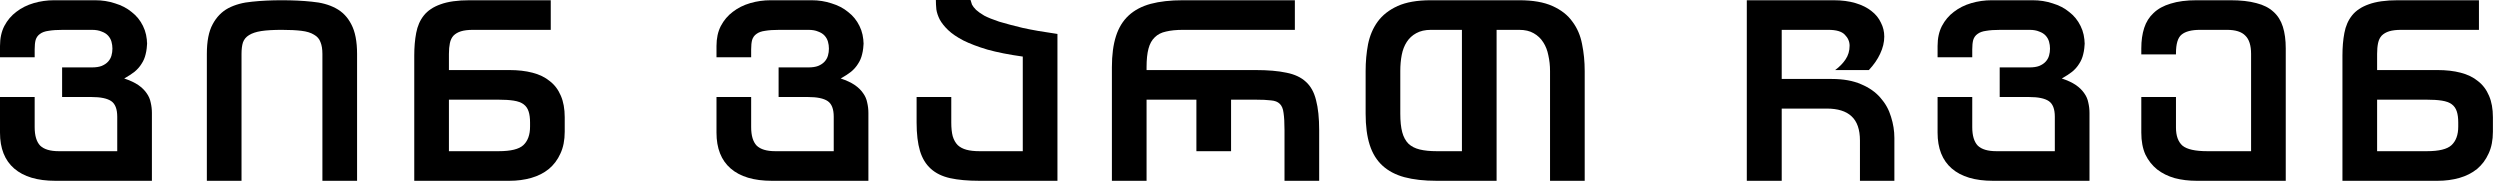
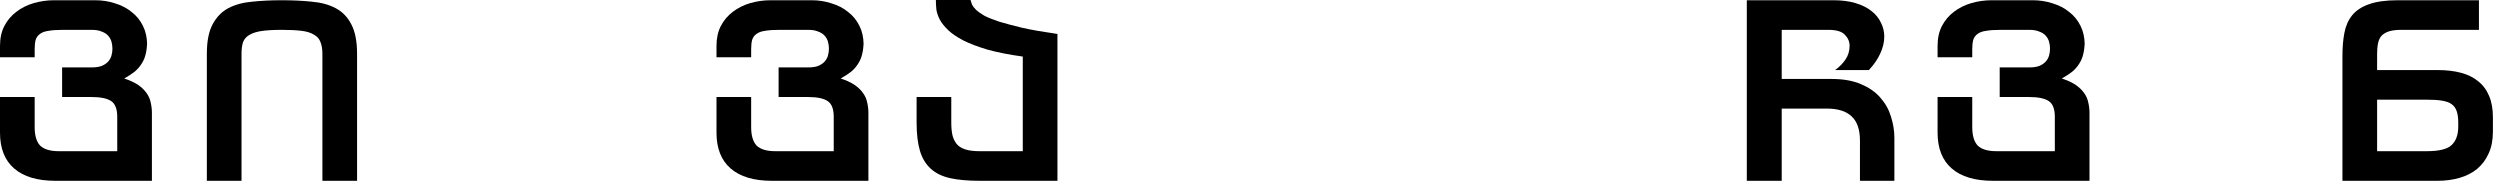
<svg xmlns="http://www.w3.org/2000/svg" fill="none" height="100%" overflow="visible" preserveAspectRatio="none" style="display: block;" viewBox="0 0 270 20" width="100%">
  <g id="   ">
    <path d="M256.728 7.566H263.254C264.19 7.566 265.022 7.661 265.75 7.852C266.495 8.043 267.119 8.346 267.622 8.762C268.142 9.161 268.54 9.689 268.818 10.348C269.095 10.989 269.234 11.761 269.234 12.662V14.222C269.234 15.141 269.078 15.93 268.766 16.588C268.471 17.247 268.055 17.802 267.518 18.252C266.98 18.686 266.348 19.006 265.62 19.214C264.892 19.422 264.103 19.526 263.254 19.526H252.984V6.006C252.984 5.105 253.053 4.29 253.192 3.562C253.33 2.817 253.608 2.184 254.024 1.664C254.44 1.144 255.038 0.745 255.818 0.468C256.615 0.173 257.664 0.026 258.964 0.026H267.726V3.224H259.328C258.808 3.224 258.374 3.276 258.028 3.38C257.698 3.484 257.43 3.64 257.222 3.848C257.031 4.056 256.901 4.325 256.832 4.654C256.762 4.983 256.728 5.373 256.728 5.824V7.566ZM256.728 10.764V16.328H262.11C263.41 16.328 264.294 16.111 264.762 15.678C265.247 15.227 265.49 14.56 265.49 13.676V13.234C265.49 12.749 265.438 12.35 265.334 12.038C265.23 11.709 265.048 11.449 264.788 11.258C264.528 11.068 264.172 10.938 263.722 10.868C263.288 10.799 262.734 10.764 262.058 10.764H256.728Z" fill="black" id="Vector" />
-     <path d="M237.241 19.526C236.392 19.526 235.603 19.431 234.875 19.24C234.147 19.032 233.515 18.72 232.977 18.304C232.44 17.871 232.015 17.334 231.703 16.692C231.409 16.034 231.261 15.245 231.261 14.326V10.478H235.005V13.78C235.005 14.664 235.239 15.314 235.707 15.73C236.193 16.129 237.085 16.328 238.385 16.328H243.117V5.824C243.117 4.905 242.909 4.247 242.493 3.848C242.095 3.432 241.436 3.224 240.517 3.224H237.605C236.687 3.224 236.019 3.397 235.603 3.744C235.205 4.073 235.005 4.741 235.005 5.746V5.876H231.261V5.226C231.261 4.394 231.365 3.657 231.573 3.016C231.781 2.375 232.119 1.837 232.587 1.404C233.055 0.953 233.671 0.615 234.433 0.39C235.196 0.147 236.132 0.026 237.241 0.026H240.881C241.991 0.026 242.927 0.13 243.689 0.338C244.452 0.529 245.067 0.841 245.535 1.274C246.003 1.69 246.341 2.227 246.549 2.886C246.757 3.545 246.861 4.325 246.861 5.226V19.526H237.241Z" fill="black" id="Vector_2" />
    <path d="M225.145 4.446C225.145 4.983 225.093 5.451 224.989 5.85C224.903 6.231 224.755 6.578 224.547 6.89C224.357 7.202 224.105 7.488 223.793 7.748C223.481 7.991 223.109 8.233 222.675 8.476C223.299 8.684 223.802 8.918 224.183 9.178C224.565 9.438 224.868 9.733 225.093 10.062C225.319 10.374 225.466 10.712 225.535 11.076C225.622 11.44 225.665 11.813 225.665 12.194V19.526H215.239C213.298 19.526 211.816 19.084 210.793 18.2C209.771 17.316 209.259 16.025 209.259 14.326V10.478H213.003V13.728C213.003 14.647 213.203 15.314 213.601 15.73C214.017 16.129 214.685 16.328 215.603 16.328H221.921V12.61C221.921 11.778 221.705 11.215 221.271 10.92C220.838 10.626 220.127 10.478 219.139 10.478H215.967V7.28H219.191C219.607 7.28 219.954 7.228 220.231 7.124C220.526 7.003 220.76 6.847 220.933 6.656C221.107 6.465 221.228 6.249 221.297 6.006C221.367 5.763 221.401 5.512 221.401 5.252C221.401 4.992 221.367 4.741 221.297 4.498C221.228 4.255 221.107 4.039 220.933 3.848C220.76 3.657 220.526 3.51 220.231 3.406C219.954 3.285 219.607 3.224 219.191 3.224H216.071C215.43 3.224 214.91 3.259 214.511 3.328C214.113 3.38 213.801 3.493 213.575 3.666C213.35 3.822 213.194 4.039 213.107 4.316C213.038 4.576 213.003 4.914 213.003 5.33V6.188H209.259V4.966C209.259 4.134 209.415 3.415 209.727 2.808C210.057 2.184 210.49 1.673 211.027 1.274C211.565 0.858 212.189 0.546 212.899 0.338C213.61 0.13 214.347 0.026 215.109 0.026H219.529C220.292 0.026 221.011 0.139 221.687 0.364C222.381 0.572 222.979 0.884 223.481 1.3C224.001 1.699 224.409 2.201 224.703 2.808C224.998 3.397 225.145 4.073 225.145 4.836V4.446Z" fill="black" id="Vector_3" />
    <path d="M192.425 11.726V19.526H188.655V0.026H198.015C198.916 0.026 199.714 0.13 200.407 0.338C201.1 0.546 201.672 0.832 202.123 1.196C202.574 1.543 202.912 1.959 203.137 2.444C203.38 2.912 203.501 3.415 203.501 3.952C203.501 4.559 203.354 5.174 203.059 5.798C202.782 6.405 202.374 6.994 201.837 7.566H198.197C198.665 7.219 199.038 6.838 199.315 6.422C199.61 5.989 199.757 5.495 199.757 4.94C199.757 4.489 199.584 4.091 199.237 3.744C198.908 3.397 198.318 3.224 197.469 3.224H192.425V8.528H197.833C199.081 8.528 200.138 8.719 201.005 9.1C201.872 9.464 202.565 9.949 203.085 10.556C203.622 11.163 204.004 11.848 204.229 12.61C204.472 13.373 204.593 14.136 204.593 14.898V19.526H200.875V15.184C200.875 13.988 200.572 13.113 199.965 12.558C199.376 12.004 198.483 11.726 197.287 11.726H192.425Z" fill="black" id="Vector_4" />
-     <path d="M164.076 0.026C165.549 0.026 166.745 0.234 167.664 0.65C168.6 1.066 169.319 1.629 169.822 2.34C170.342 3.033 170.688 3.839 170.862 4.758C171.052 5.677 171.148 6.647 171.148 7.67V19.526H167.404V7.67C167.404 7.081 167.343 6.517 167.222 5.98C167.118 5.443 166.936 4.975 166.676 4.576C166.416 4.16 166.069 3.831 165.636 3.588C165.22 3.345 164.7 3.224 164.076 3.224H161.632V19.526H155.158C153.806 19.526 152.644 19.396 151.674 19.136C150.72 18.876 149.932 18.46 149.308 17.888C148.684 17.316 148.224 16.571 147.93 15.652C147.635 14.733 147.488 13.607 147.488 12.272V7.67C147.488 6.665 147.574 5.703 147.748 4.784C147.938 3.848 148.285 3.033 148.788 2.34C149.308 1.629 150.027 1.066 150.946 0.65C151.864 0.234 153.06 0.026 154.534 0.026H164.076ZM154.534 3.224C153.91 3.224 153.381 3.345 152.948 3.588C152.532 3.813 152.194 4.125 151.934 4.524C151.674 4.923 151.492 5.391 151.388 5.928C151.284 6.465 151.232 7.046 151.232 7.67V12.272C151.232 13.087 151.301 13.754 151.44 14.274C151.578 14.794 151.804 15.21 152.116 15.522C152.428 15.817 152.835 16.025 153.338 16.146C153.84 16.267 154.447 16.328 155.158 16.328H157.888V3.224H154.534Z" fill="black" id="Vector_5" />
-     <path d="M129.211 10.764H123.829V19.526H120.085V7.254C120.085 5.937 120.232 4.819 120.527 3.9C120.821 2.981 121.281 2.236 121.905 1.664C122.529 1.092 123.317 0.676 124.271 0.416C125.241 0.156 126.403 0.026 127.755 0.026H139.845V3.224H127.755C127.044 3.224 126.437 3.285 125.935 3.406C125.432 3.51 125.025 3.718 124.713 4.03C124.401 4.325 124.175 4.732 124.037 5.252C123.898 5.772 123.829 6.439 123.829 7.254V7.566H135.581C136.933 7.566 138.051 7.661 138.935 7.852C139.819 8.025 140.521 8.355 141.041 8.84C141.561 9.308 141.925 9.967 142.133 10.816C142.358 11.665 142.471 12.749 142.471 14.066V19.526H138.727V14.066C138.727 13.252 138.692 12.627 138.623 12.194C138.571 11.743 138.432 11.414 138.207 11.206C137.999 10.998 137.687 10.877 137.271 10.842C136.855 10.79 136.291 10.764 135.581 10.764H132.955V16.328H129.211V10.764Z" fill="black" id="Vector_6" />
    <path d="M110.46 6.11C108.969 5.902 107.695 5.651 106.638 5.356C105.598 5.044 104.731 4.715 104.038 4.368C103.344 4.004 102.798 3.631 102.4 3.25C102.001 2.869 101.698 2.487 101.49 2.106C101.299 1.725 101.178 1.361 101.126 1.014C101.091 0.65 101.074 0.312 101.074 0H104.818C104.852 0.139 104.904 0.303 104.974 0.494C105.06 0.667 105.208 0.858 105.416 1.066C105.624 1.257 105.918 1.465 106.3 1.69C106.698 1.898 107.236 2.115 107.912 2.34C108.605 2.548 109.454 2.773 110.46 3.016C111.482 3.241 112.73 3.458 114.204 3.666V19.526H105.78C104.532 19.526 103.474 19.431 102.608 19.24C101.758 19.049 101.065 18.712 100.528 18.226C99.99 17.741 99.6 17.099 99.358 16.302C99.115 15.488 98.993 14.465 98.993 13.234V10.478H102.738V13.234C102.738 13.823 102.79 14.318 102.894 14.716C103.015 15.115 103.197 15.435 103.44 15.678C103.682 15.903 103.994 16.068 104.376 16.172C104.757 16.276 105.225 16.328 105.78 16.328H110.46V6.11Z" fill="black" id="Vector_7" />
    <path d="M93.267 4.446C93.267 4.983 93.215 5.451 93.111 5.85C93.025 6.231 92.877 6.578 92.669 6.89C92.479 7.202 92.227 7.488 91.915 7.748C91.603 7.991 91.231 8.233 90.797 8.476C91.421 8.684 91.924 8.918 92.305 9.178C92.687 9.438 92.99 9.733 93.215 10.062C93.441 10.374 93.588 10.712 93.657 11.076C93.744 11.44 93.787 11.813 93.787 12.194V19.526H83.361C81.42 19.526 79.938 19.084 78.915 18.2C77.893 17.316 77.381 16.025 77.381 14.326V10.478H81.125V13.728C81.125 14.647 81.325 15.314 81.723 15.73C82.139 16.129 82.807 16.328 83.725 16.328H90.043V12.61C90.043 11.778 89.827 11.215 89.393 10.92C88.96 10.626 88.249 10.478 87.261 10.478H84.089V7.28H87.313C87.729 7.28 88.076 7.228 88.353 7.124C88.648 7.003 88.882 6.847 89.055 6.656C89.229 6.465 89.35 6.249 89.419 6.006C89.489 5.763 89.523 5.512 89.523 5.252C89.523 4.992 89.489 4.741 89.419 4.498C89.35 4.255 89.229 4.039 89.055 3.848C88.882 3.657 88.648 3.51 88.353 3.406C88.076 3.285 87.729 3.224 87.313 3.224H84.193C83.552 3.224 83.032 3.259 82.633 3.328C82.235 3.38 81.923 3.493 81.697 3.666C81.472 3.822 81.316 4.039 81.229 4.316C81.16 4.576 81.125 4.914 81.125 5.33V6.188H77.381V4.966C77.381 4.134 77.537 3.415 77.849 2.808C78.179 2.184 78.612 1.673 79.149 1.274C79.687 0.858 80.311 0.546 81.021 0.338C81.732 0.13 82.469 0.026 83.231 0.026H87.651C88.414 0.026 89.133 0.139 89.809 0.364C90.503 0.572 91.101 0.884 91.603 1.3C92.123 1.699 92.531 2.201 92.825 2.808C93.12 3.397 93.267 4.073 93.267 4.836V4.446Z" fill="black" id="Vector_8" />
-     <path d="M48.484 7.566H55.01C55.946 7.566 56.778 7.661 57.506 7.852C58.251 8.043 58.875 8.346 59.378 8.762C59.898 9.161 60.297 9.689 60.574 10.348C60.851 10.989 60.99 11.761 60.99 12.662V14.222C60.99 15.141 60.834 15.93 60.522 16.588C60.227 17.247 59.811 17.802 59.274 18.252C58.736 18.686 58.104 19.006 57.376 19.214C56.648 19.422 55.859 19.526 55.01 19.526H44.74V6.006C44.74 5.105 44.809 4.29 44.948 3.562C45.087 2.817 45.364 2.184 45.78 1.664C46.196 1.144 46.794 0.745 47.574 0.468C48.371 0.173 49.42 0.026 50.72 0.026H59.482V3.224H51.084C50.564 3.224 50.13 3.276 49.784 3.38C49.455 3.484 49.186 3.64 48.978 3.848C48.787 4.056 48.657 4.325 48.588 4.654C48.519 4.983 48.484 5.373 48.484 5.824V7.566ZM48.484 10.764V16.328H53.866C55.166 16.328 56.05 16.111 56.518 15.678C57.003 15.227 57.246 14.56 57.246 13.676V13.234C57.246 12.749 57.194 12.35 57.09 12.038C56.986 11.709 56.804 11.449 56.544 11.258C56.284 11.068 55.928 10.938 55.478 10.868C55.044 10.799 54.49 10.764 53.814 10.764H48.484Z" fill="black" id="Vector_9" />
    <path d="M34.82 19.526V5.824C34.82 5.304 34.751 4.879 34.612 4.55C34.491 4.203 34.257 3.935 33.91 3.744C33.581 3.536 33.13 3.397 32.558 3.328C32.003 3.259 31.293 3.224 30.426 3.224C29.525 3.224 28.788 3.267 28.216 3.354C27.661 3.441 27.219 3.588 26.89 3.796C26.578 3.987 26.361 4.247 26.24 4.576C26.136 4.905 26.084 5.321 26.084 5.824V19.526H22.34V5.824C22.34 4.455 22.548 3.389 22.964 2.626C23.38 1.846 23.943 1.265 24.654 0.884C25.382 0.503 26.24 0.269 27.228 0.182C28.216 0.078 29.282 0.026 30.426 0.026C31.605 0.026 32.688 0.078 33.676 0.182C34.681 0.269 35.539 0.503 36.25 0.884C36.978 1.265 37.541 1.846 37.94 2.626C38.356 3.406 38.564 4.472 38.564 5.824V19.526H34.82Z" fill="black" id="Vector_10" />
    <path d="M15.886 4.446C15.886 4.983 15.834 5.451 15.73 5.85C15.643 6.231 15.496 6.578 15.288 6.89C15.097 7.202 14.846 7.488 14.534 7.748C14.222 7.991 13.849 8.233 13.416 8.476C14.04 8.684 14.543 8.918 14.924 9.178C15.305 9.438 15.609 9.733 15.834 10.062C16.059 10.374 16.207 10.712 16.276 11.076C16.363 11.44 16.406 11.813 16.406 12.194V19.526H5.98C4.039 19.526 2.557 19.084 1.534 18.2C0.511 17.316 -4.29153e-05 16.025 -4.29153e-05 14.326V10.478H3.744V13.728C3.744 14.647 3.943 15.314 4.342 15.73C4.758 16.129 5.425 16.328 6.344 16.328H12.662V12.61C12.662 11.778 12.445 11.215 12.012 10.92C11.579 10.626 10.868 10.478 9.88 10.478H6.708V7.28H9.932C10.348 7.28 10.695 7.228 10.972 7.124C11.267 7.003 11.501 6.847 11.674 6.656C11.847 6.465 11.969 6.249 12.038 6.006C12.107 5.763 12.142 5.512 12.142 5.252C12.142 4.992 12.107 4.741 12.038 4.498C11.969 4.255 11.847 4.039 11.674 3.848C11.501 3.657 11.267 3.51 10.972 3.406C10.695 3.285 10.348 3.224 9.932 3.224H6.812C6.171 3.224 5.651 3.259 5.252 3.328C4.853 3.38 4.541 3.493 4.316 3.666C4.091 3.822 3.935 4.039 3.848 4.316C3.779 4.576 3.744 4.914 3.744 5.33V6.188H-4.29153e-05V4.966C-4.29153e-05 4.134 0.156 3.415 0.468 2.808C0.797 2.184 1.231 1.673 1.768 1.274C2.305 0.858 2.929 0.546 3.64 0.338C4.351 0.13 5.087 0.026 5.85 0.026H10.27C11.033 0.026 11.752 0.139 12.428 0.364C13.121 0.572 13.719 0.884 14.222 1.3C14.742 1.699 15.149 2.201 15.444 2.808C15.739 3.397 15.886 4.073 15.886 4.836V4.446Z" fill="black" id="Vector_11" />
  </g>
</svg>